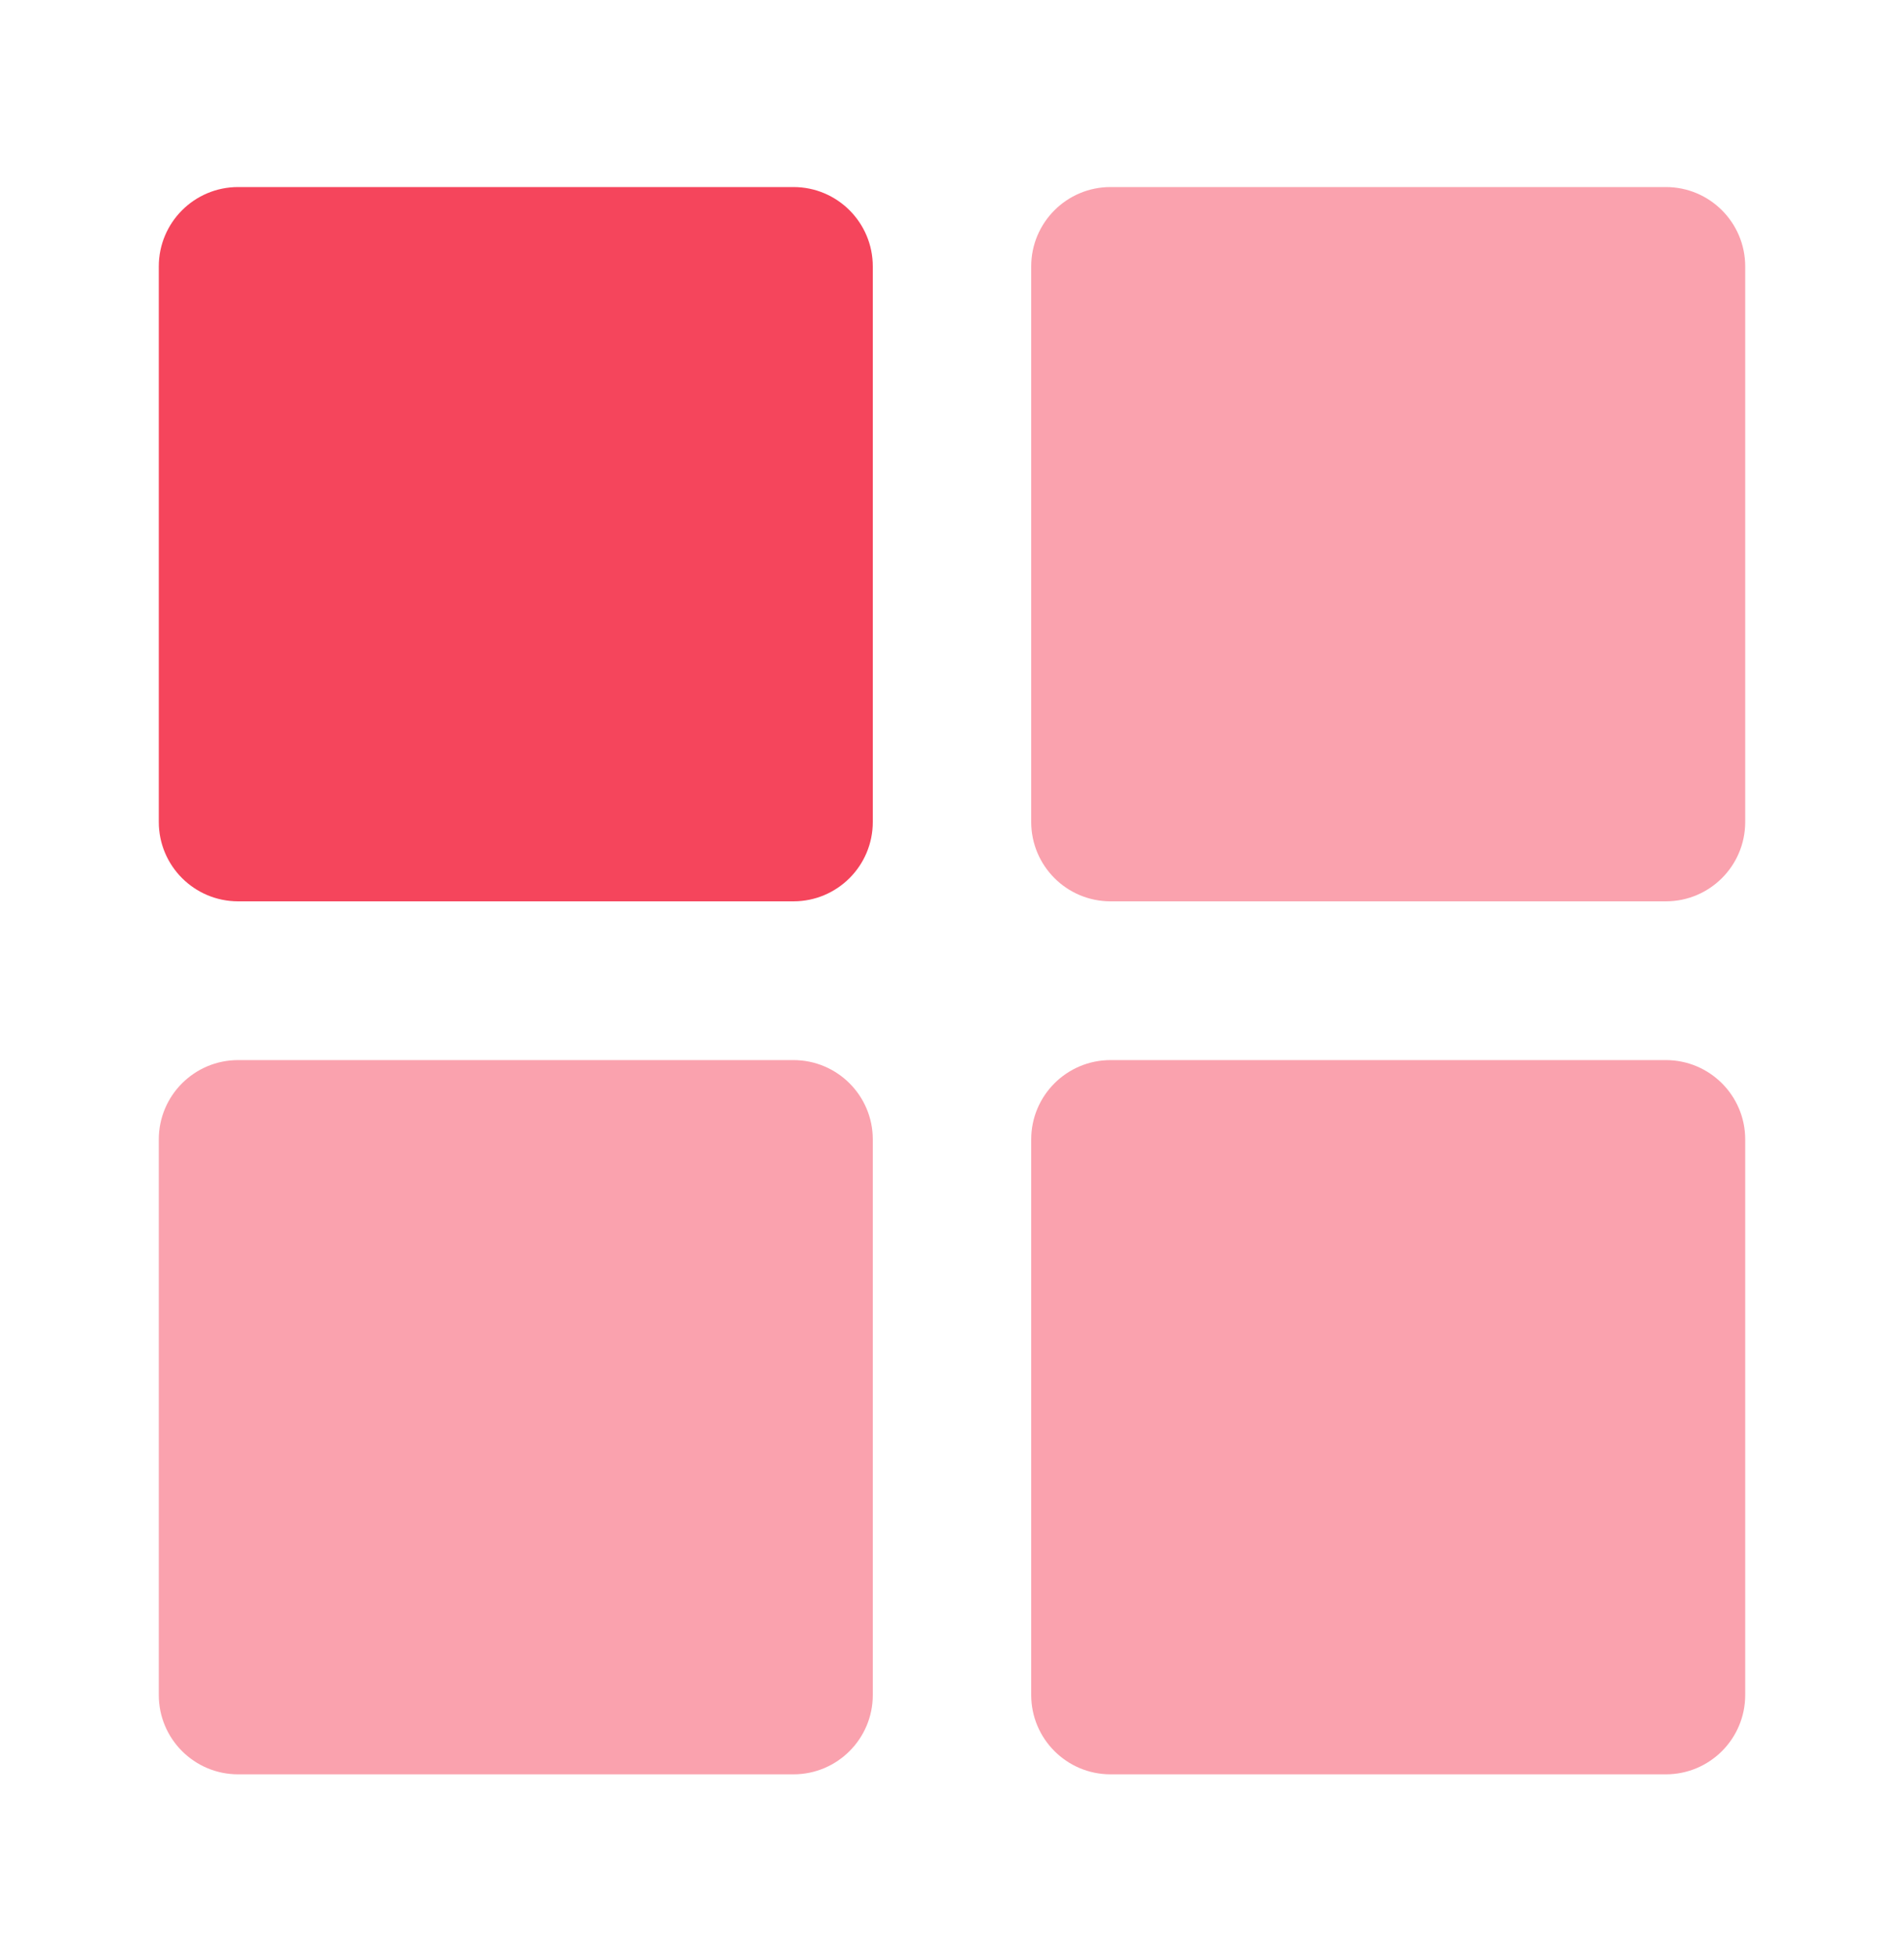
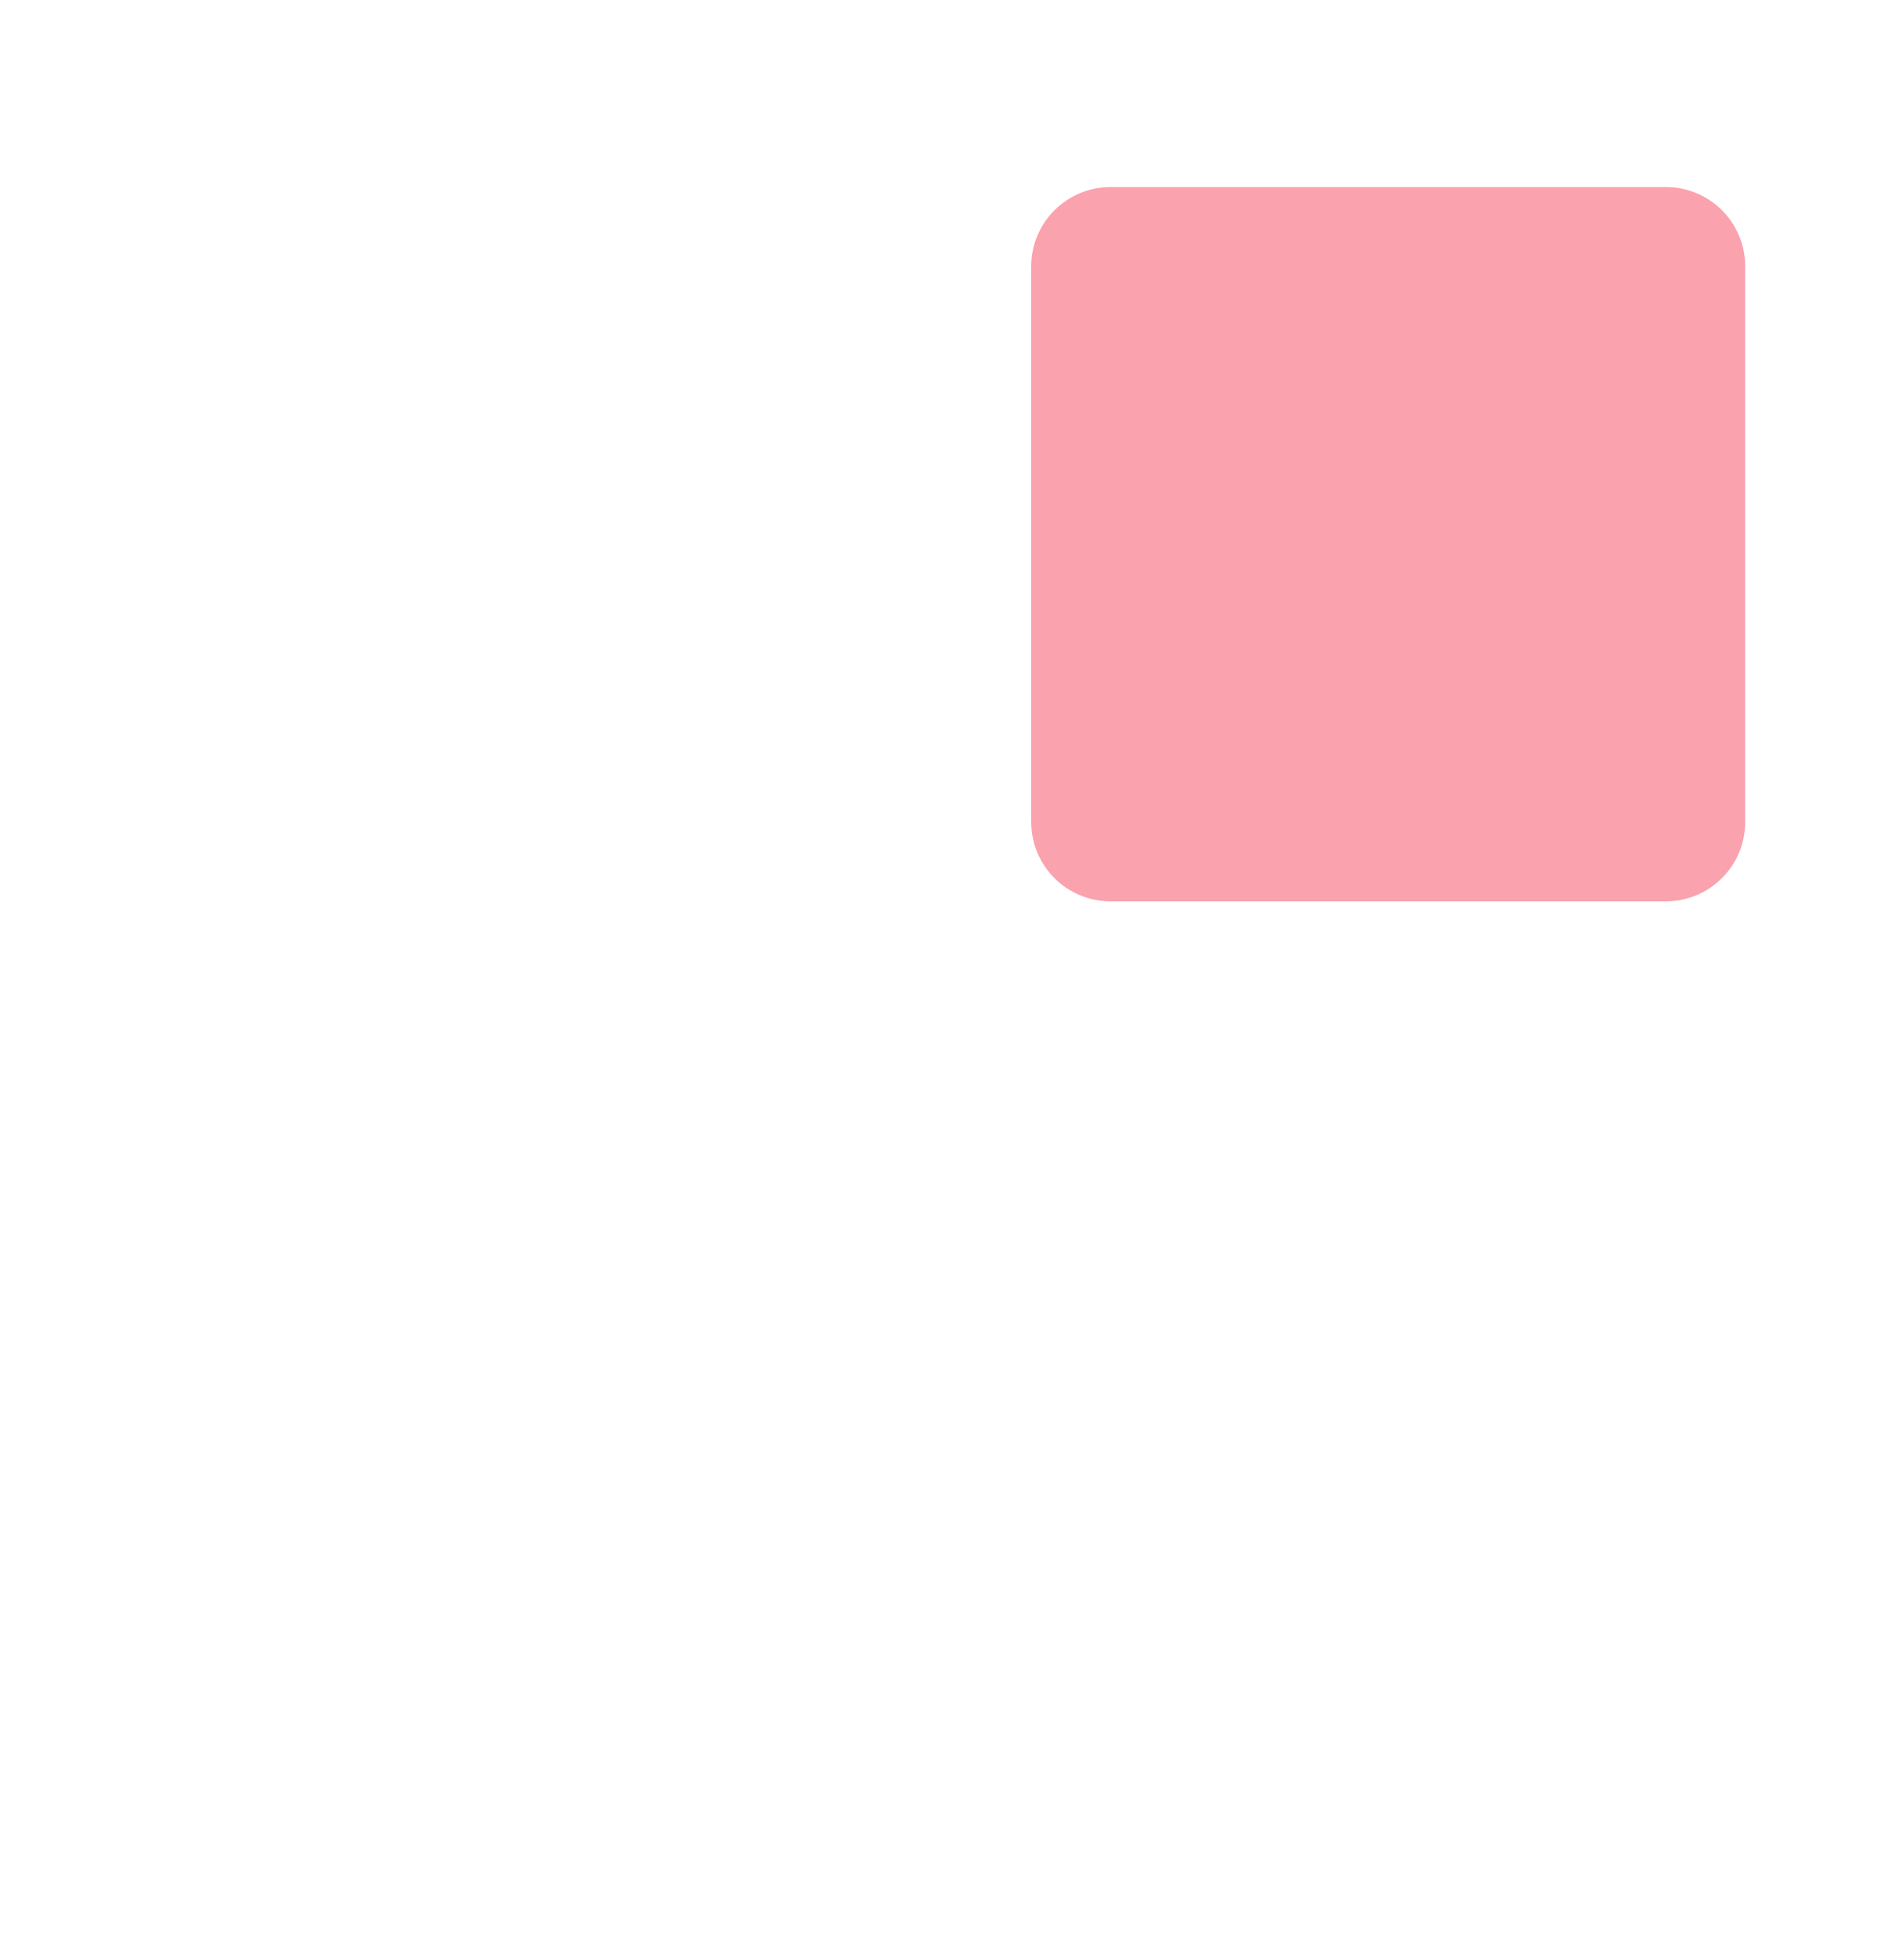
<svg xmlns="http://www.w3.org/2000/svg" width="40" height="41" viewBox="0 0 40 41" fill="none">
-   <path d="M16.669 3.928H5.003C4.082 3.928 3.336 4.674 3.336 5.595V17.261C3.336 18.182 4.082 18.928 5.003 18.928H16.669C17.59 18.928 18.336 18.182 18.336 17.261V5.595C18.336 4.674 17.59 3.928 16.669 3.928Z" fill="#F5455C" />
-   <path d="M16.669 22.262H5.003C4.082 22.262 3.336 23.008 3.336 23.928V35.595C3.336 36.515 4.082 37.261 5.003 37.261H16.669C17.59 37.261 18.336 36.515 18.336 35.595V23.928C18.336 23.008 17.59 22.262 16.669 22.262Z" fill="#FAA2AE" />
  <path d="M34.997 3.928H23.331C22.41 3.928 21.664 4.674 21.664 5.595V17.261C21.664 18.182 22.41 18.928 23.331 18.928H34.997C35.918 18.928 36.664 18.182 36.664 17.261V5.595C36.664 4.674 35.918 3.928 34.997 3.928Z" fill="#FAA2AE" />
-   <path d="M34.997 22.262H23.331C22.41 22.262 21.664 23.008 21.664 23.928V35.595C21.664 36.515 22.41 37.261 23.331 37.261H34.997C35.918 37.261 36.664 36.515 36.664 35.595V23.928C36.664 23.008 35.918 22.262 34.997 22.262Z" fill="#FAA2AE" />
</svg>